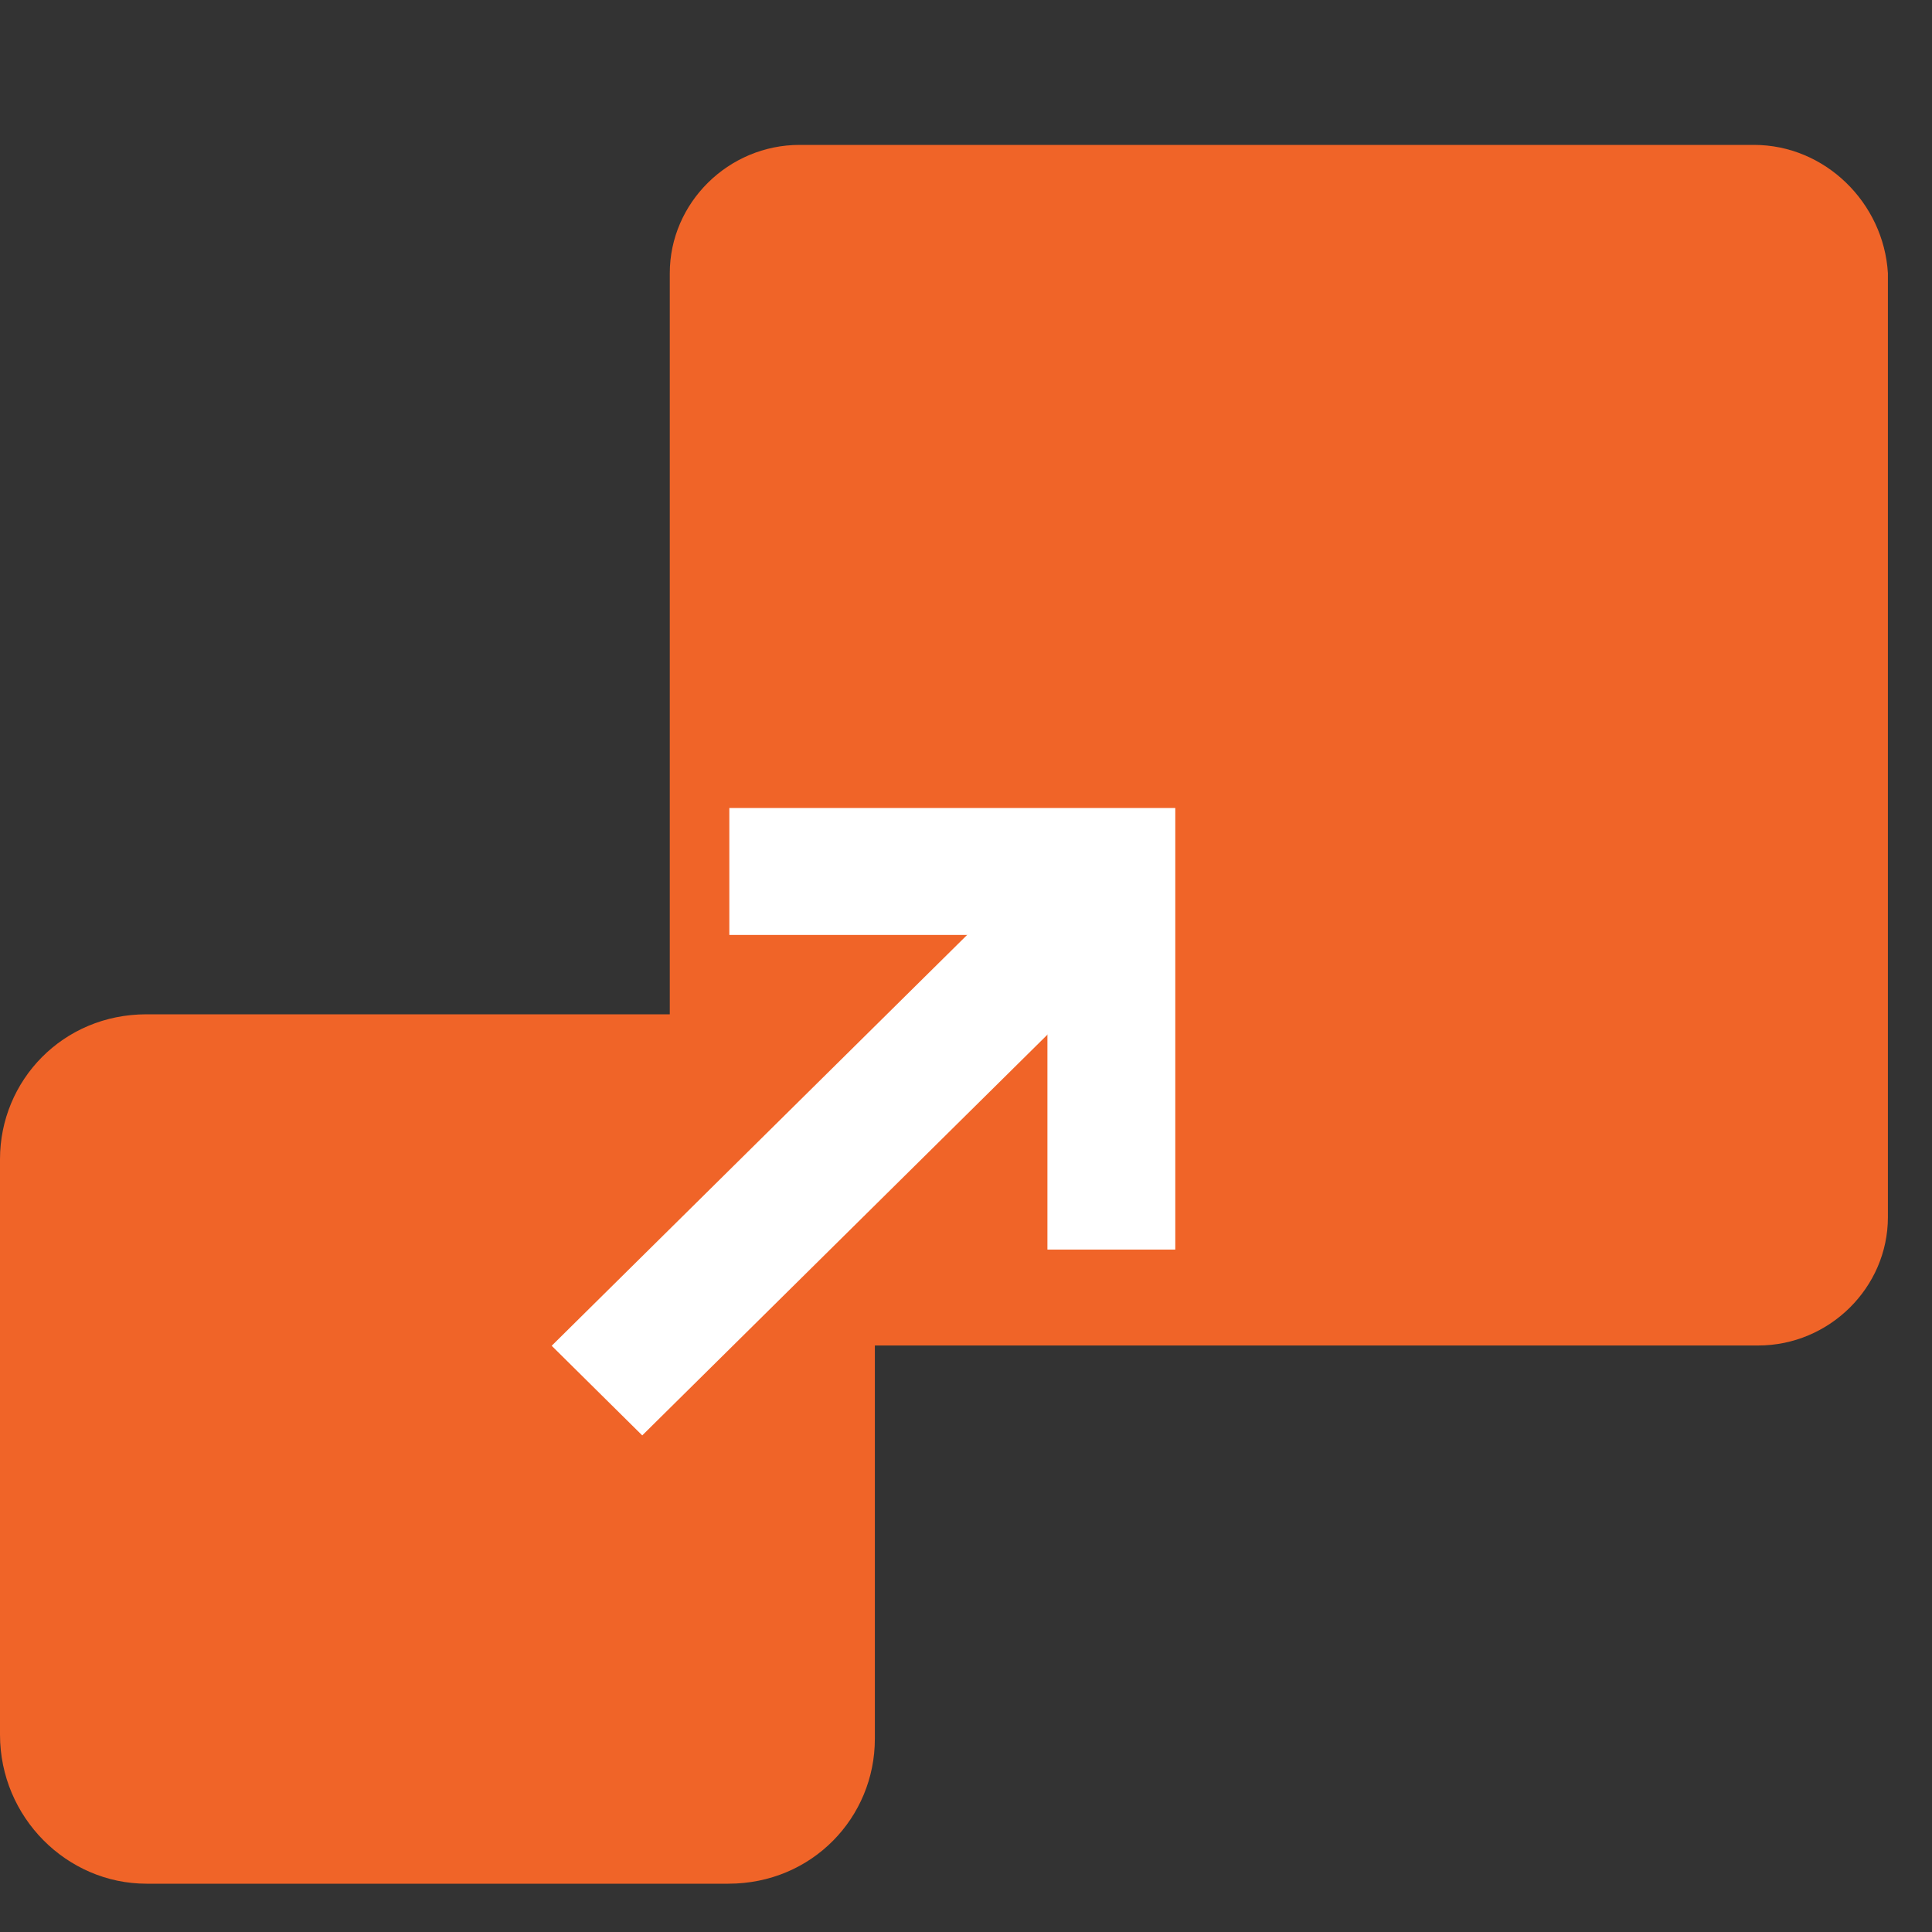
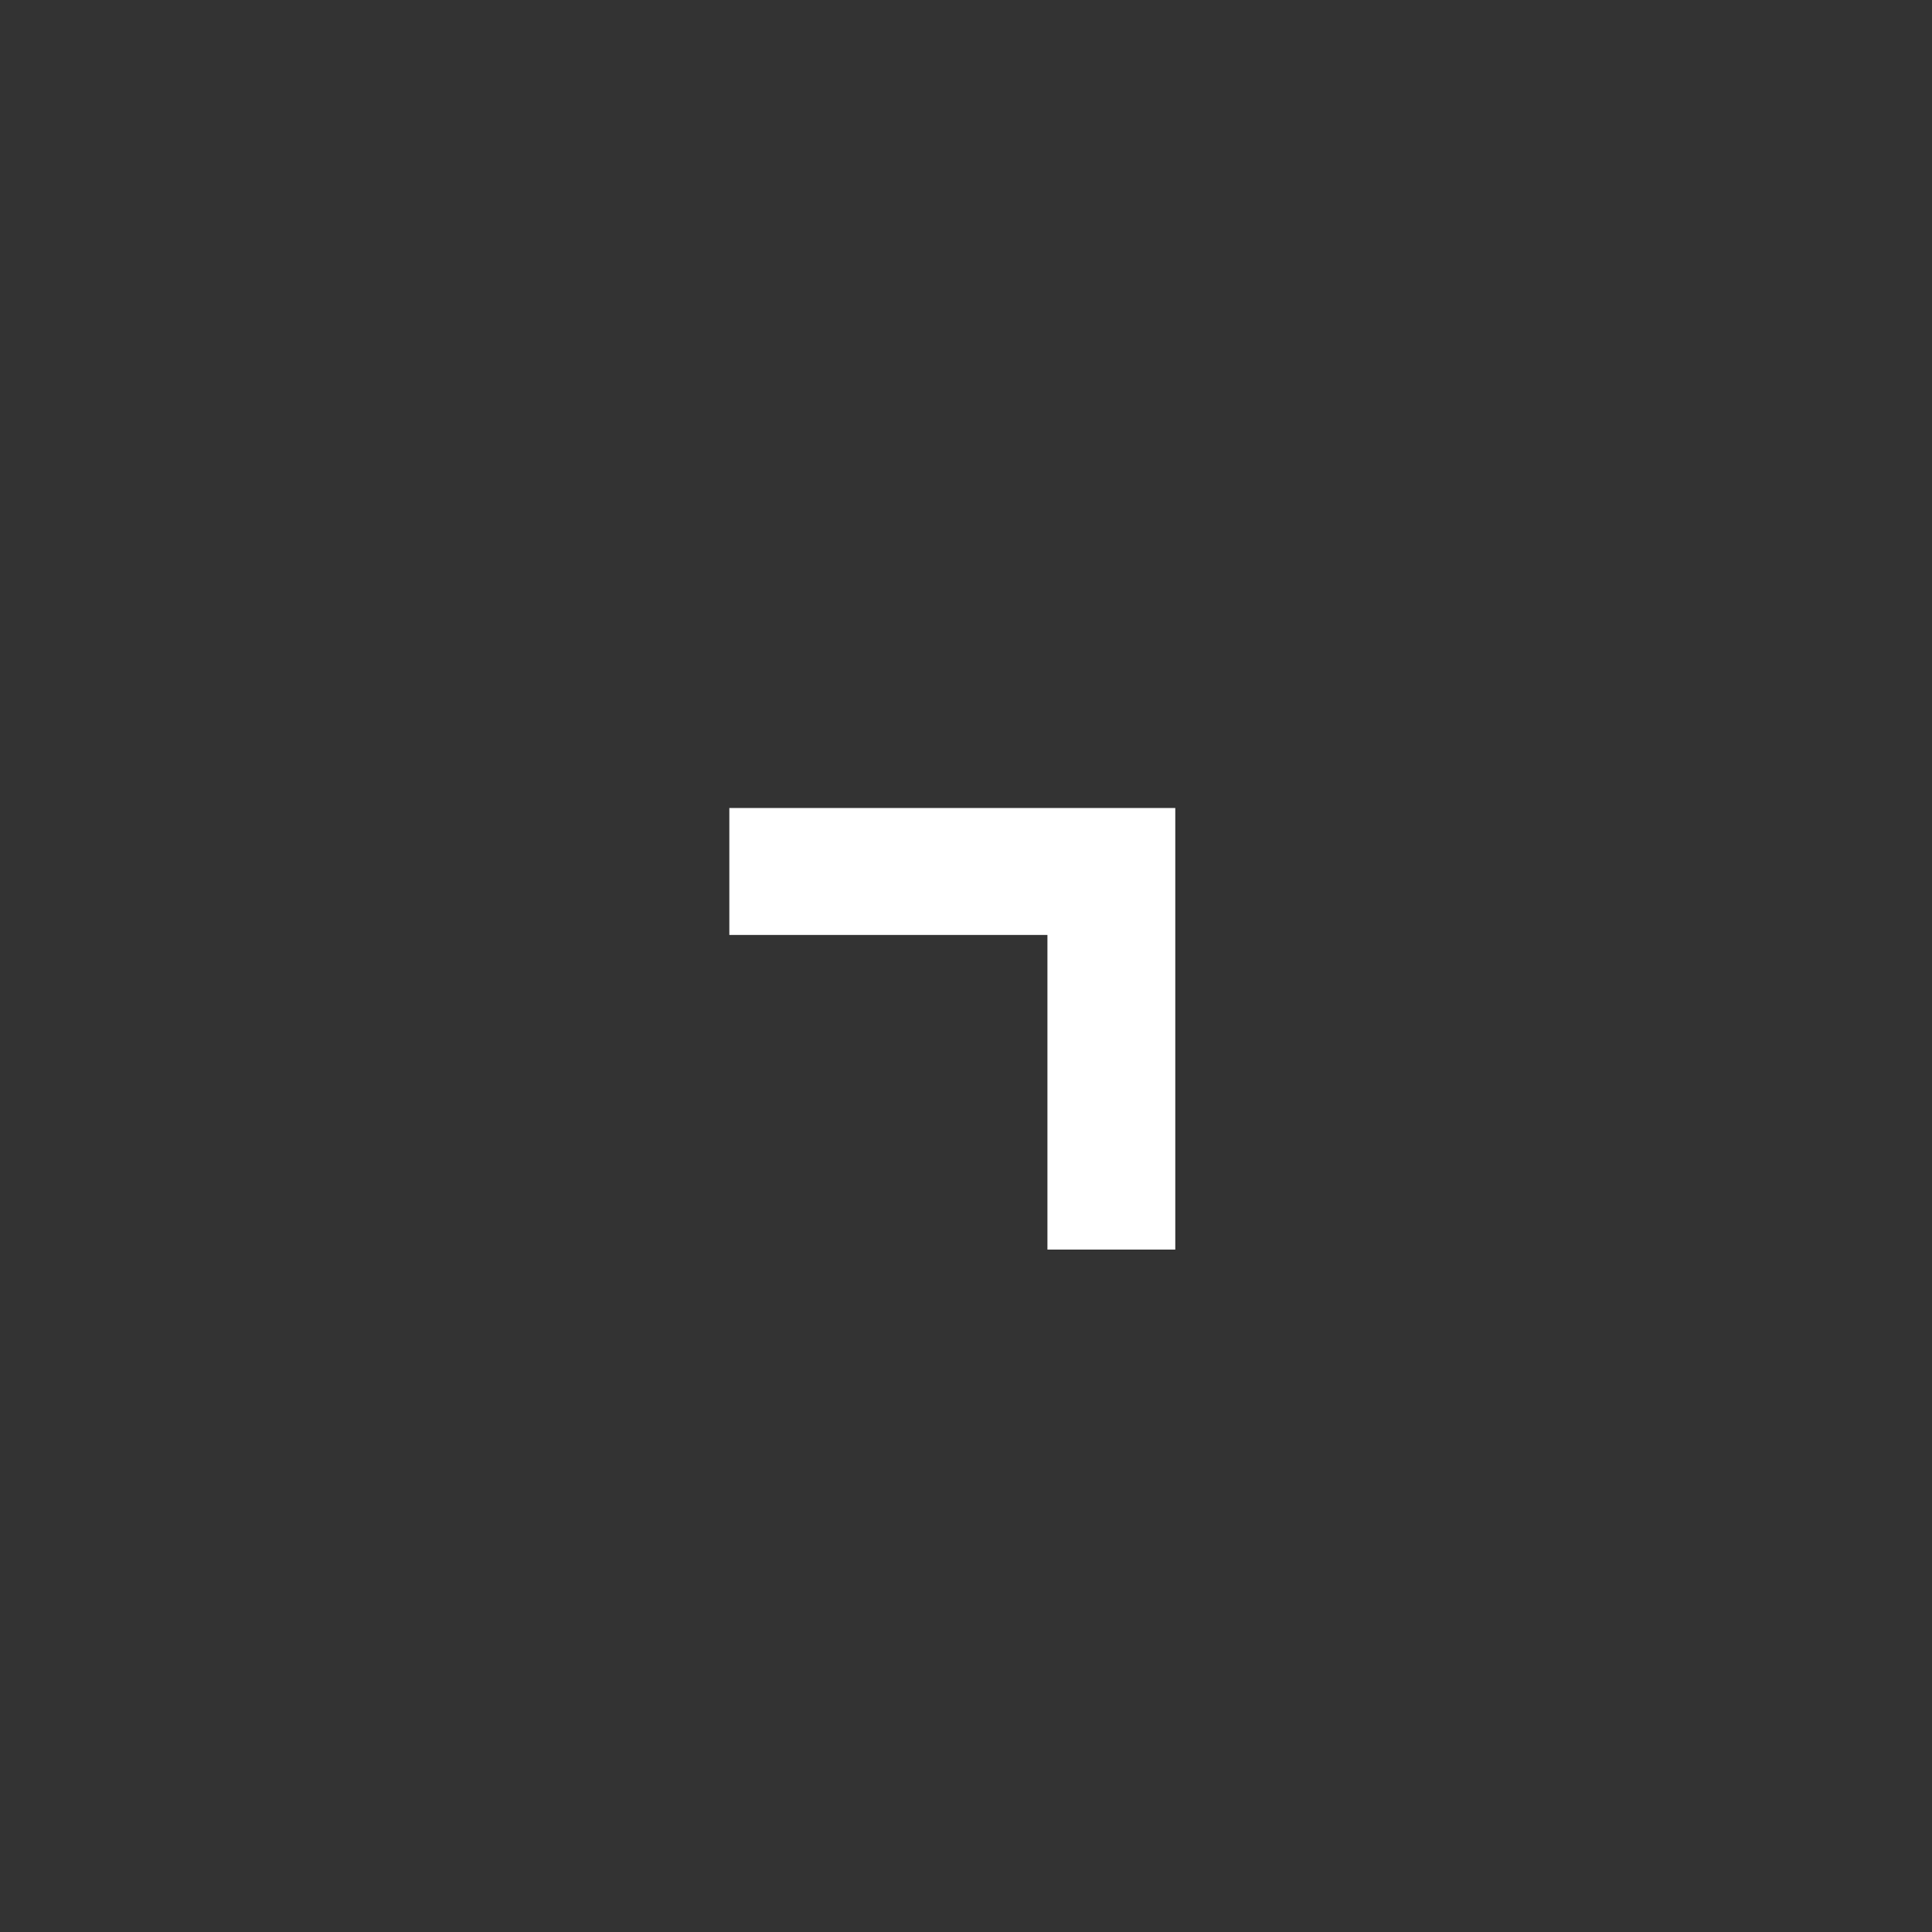
<svg xmlns="http://www.w3.org/2000/svg" width="40" height="40" viewBox="0 0 40 40" fill="none">
  <rect x="0" y="0" width="40" height="40" fill="#333333" stroke="none" />
-   <path d="M16.554 27.857H36.401C37.874 27.857 39.087 26.657 39.087 25.2V5.657C39.001 4.2 37.787 3 36.314 3H16.554C15.081 3 13.867 4.2 13.867 5.657V25.286C13.867 26.657 15.081 27.857 16.554 27.857Z" fill="#F06428" />
-   <path d="M3.033 39H15.08C16.813 39 18.113 37.629 18.113 36V24C18.113 22.286 16.727 21 15.08 21H3.033C1.3 21 0 22.371 0 24V35.914C0 37.629 1.387 39 3.033 39Z" fill="#F06428" />
  <path d="M22.186 25.371V18.857H15.6V17.229H23.833V25.371H22.186Z" fill="white" stroke="white" stroke-miterlimit="10" />
-   <path d="M22.061 18.045L12.133 27.863L13.297 29.015L23.225 19.196L22.061 18.045Z" fill="white" stroke="white" stroke-miterlimit="10" />
</svg>